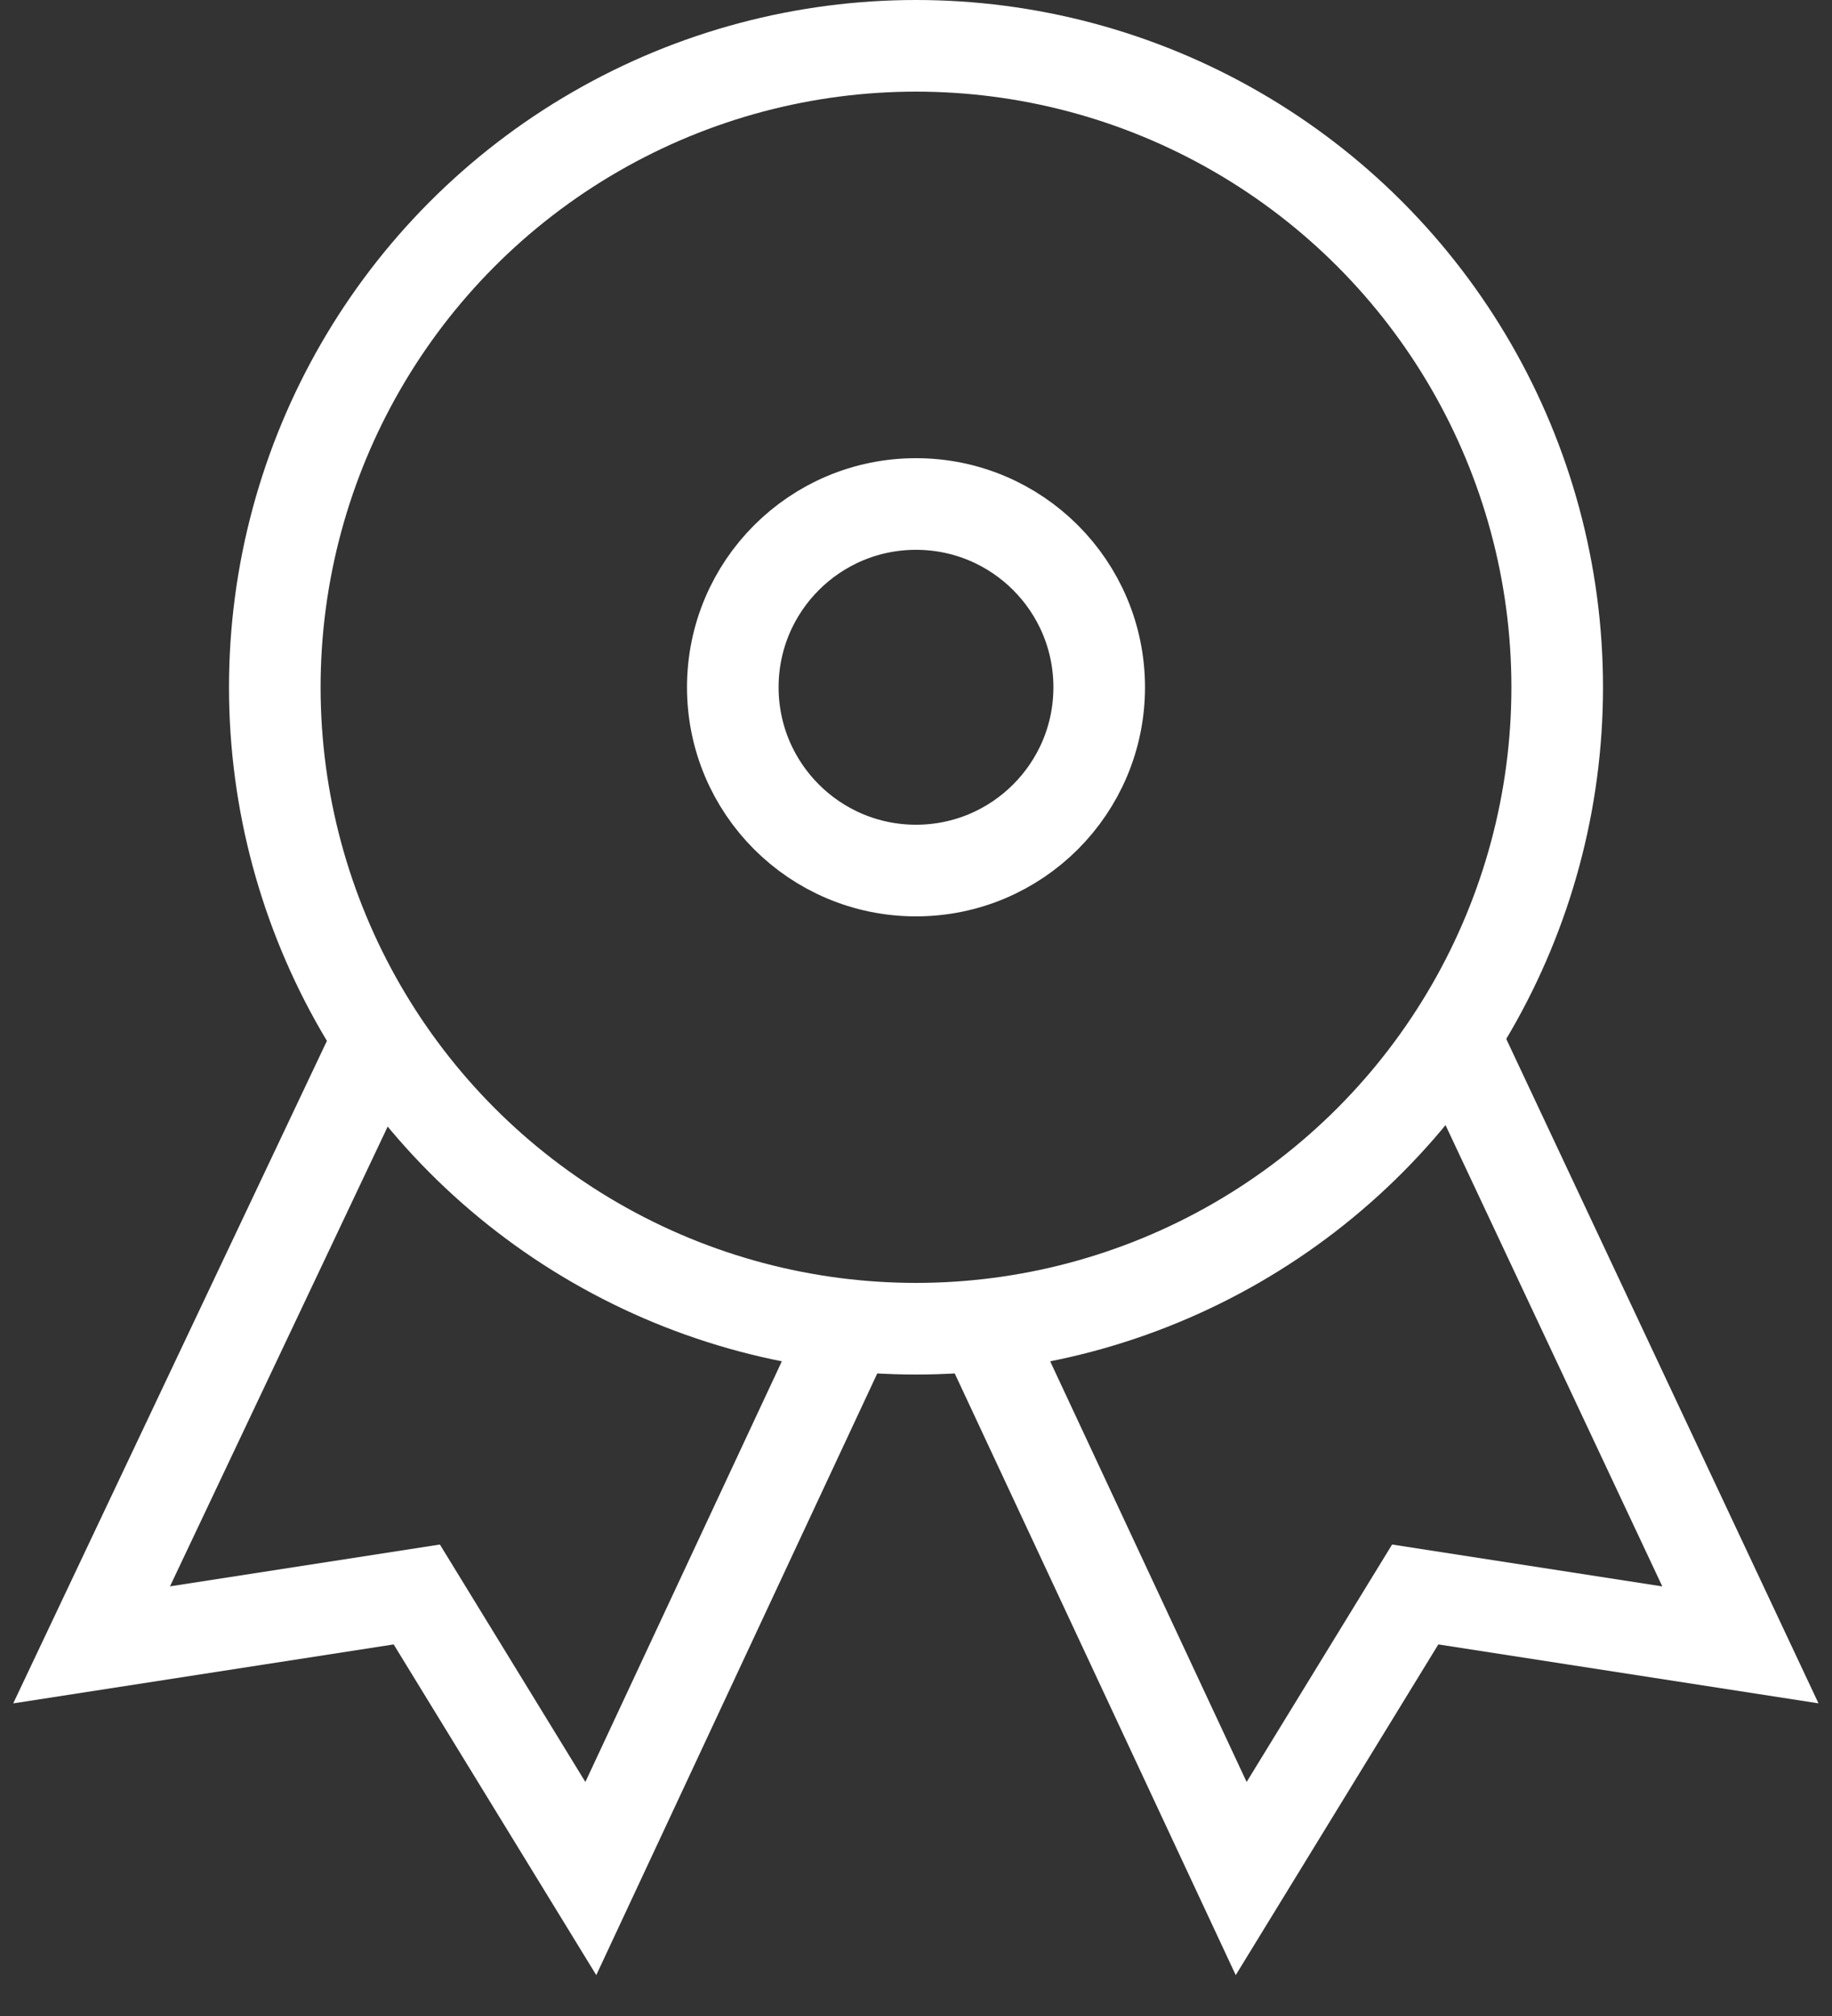
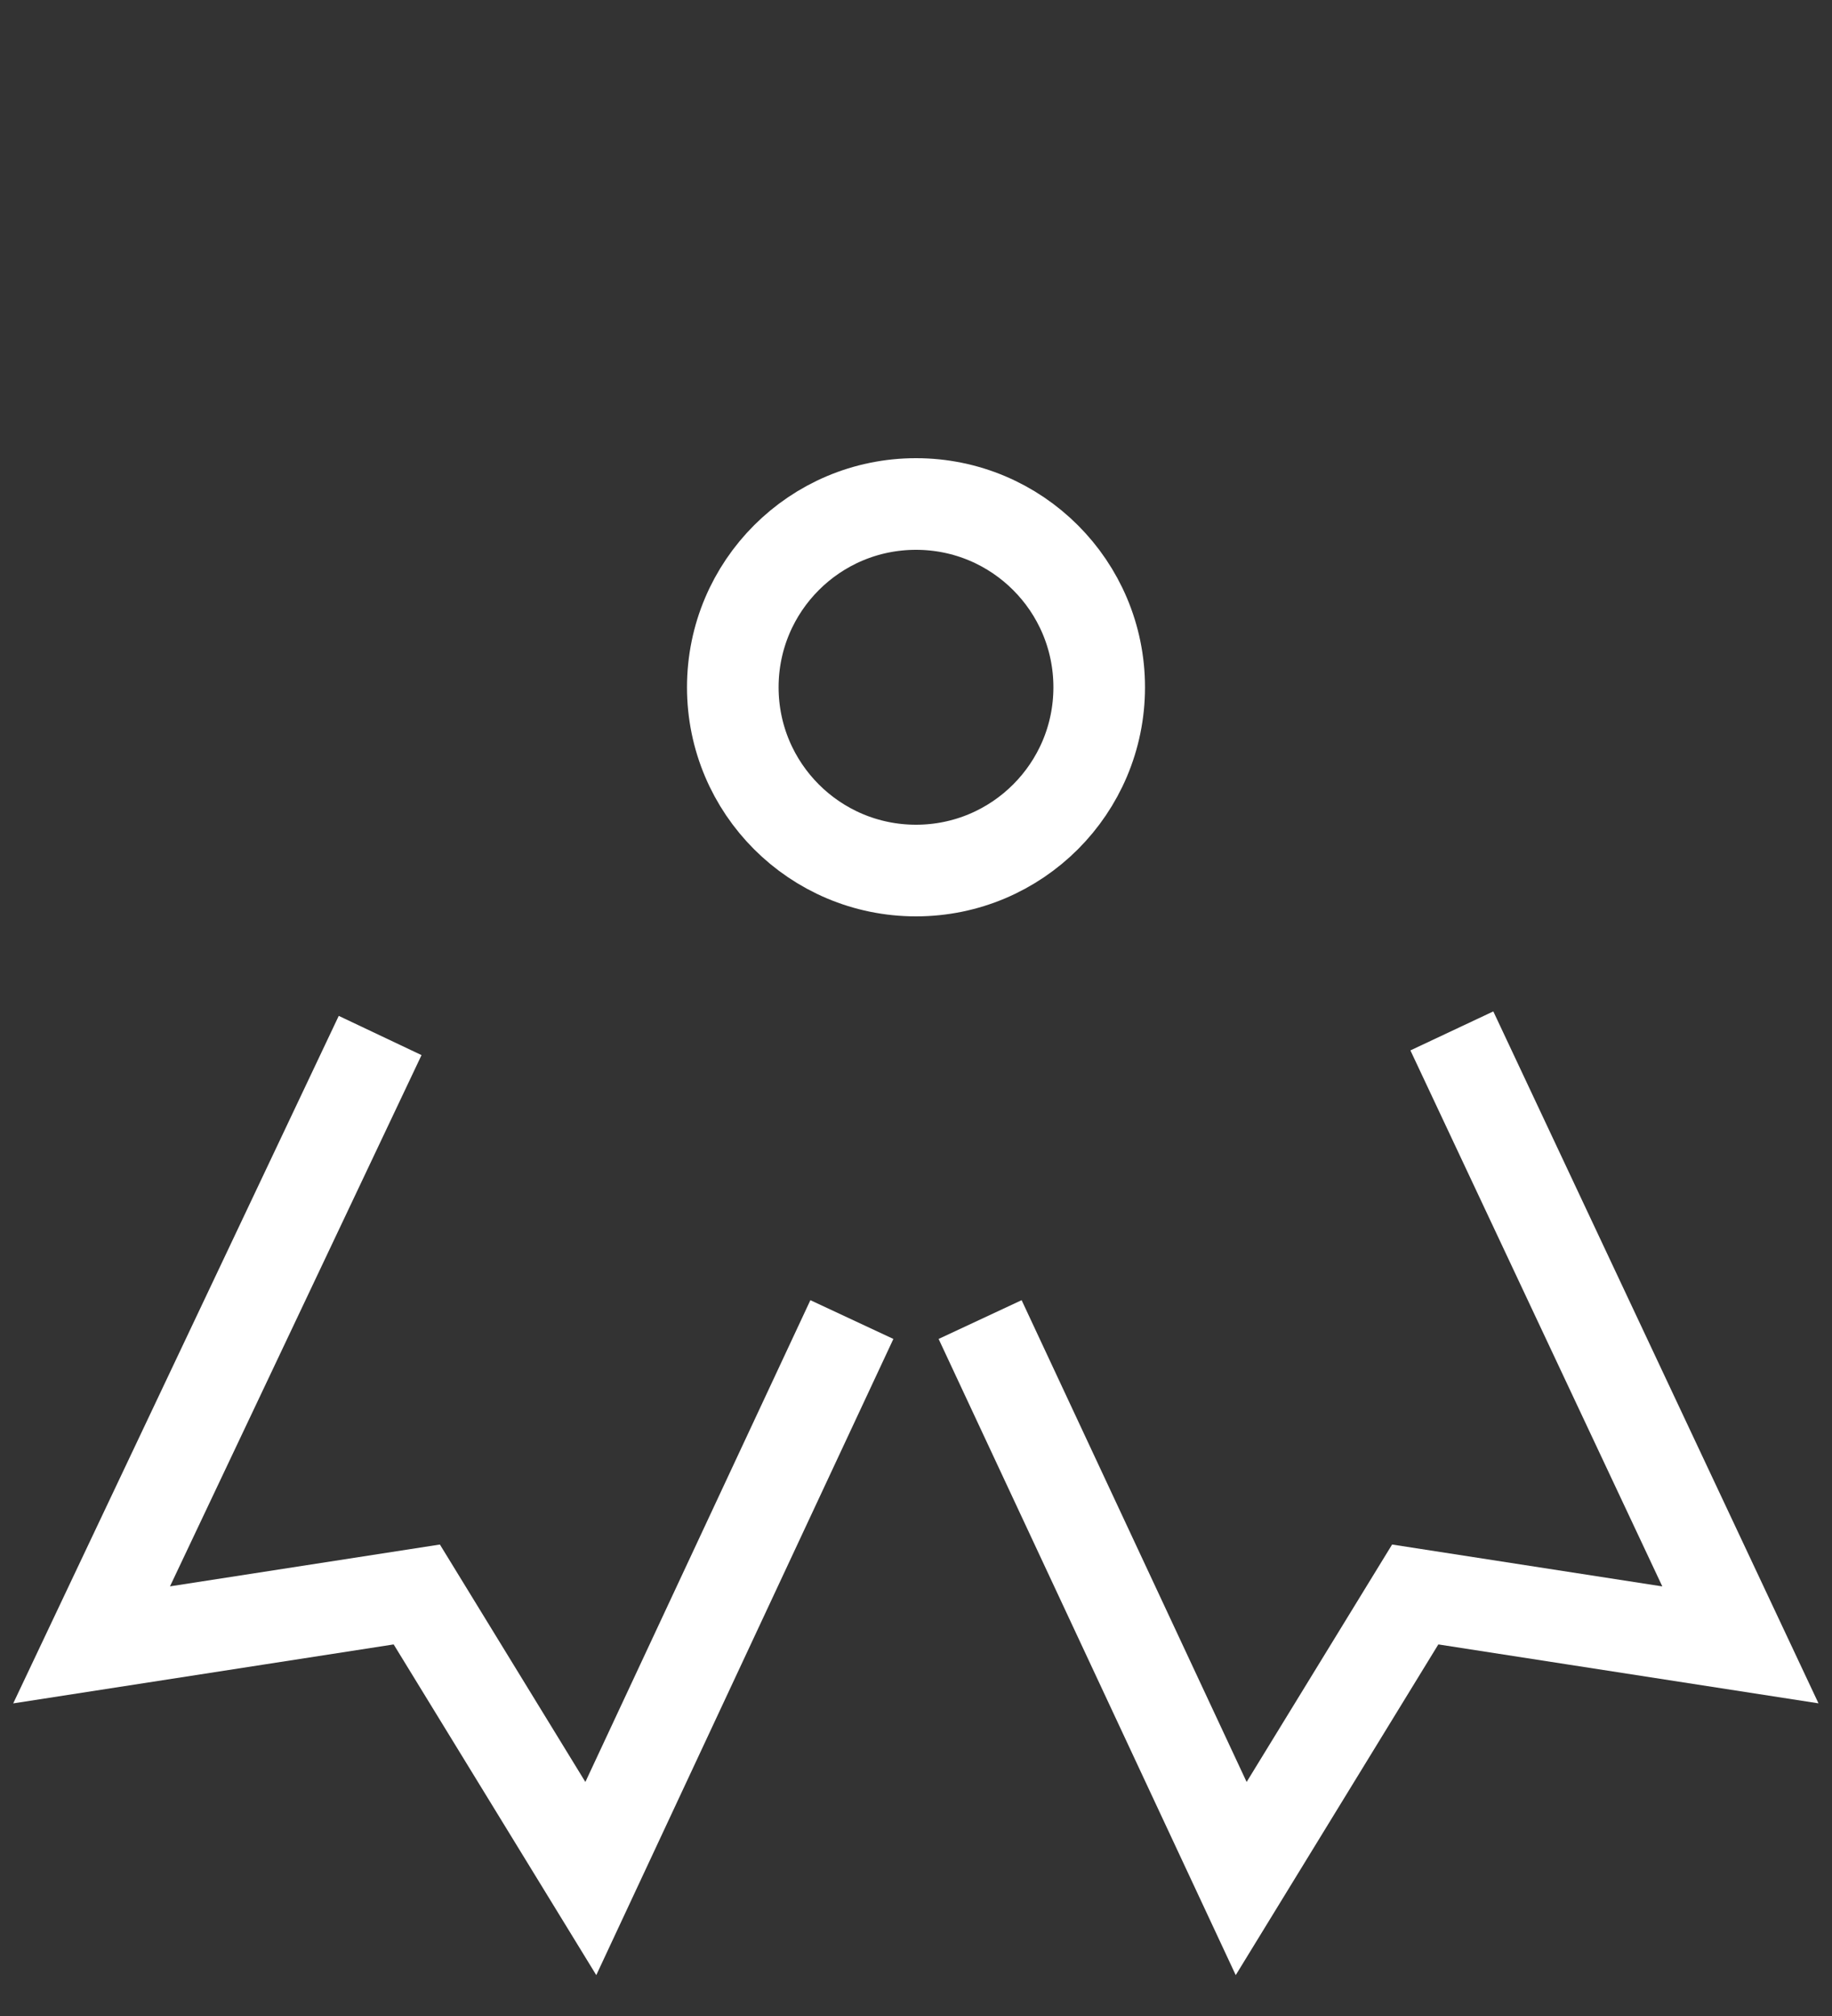
<svg xmlns="http://www.w3.org/2000/svg" width="40" height="44" viewBox="0 0 40 44">
  <rect x="0" y="0" width="40" height="44" fill="#333333" stroke="none" />
  <title>free</title>
  <g transform="translate(2 1)" stroke="#FFF" stroke-width="2" fill="none" fill-rule="evenodd">
    <path d="M6.3 21.6L0 34.9l7.1-1.1 3.8 6.2 5.7-12.2M29.7 21.5L36 34.9l-7.1-1.1-3.8 6.2-5.7-12.2" />
-     <ellipse stroke-linecap="square" cx="18" cy="14" rx="14" ry="14" />
    <circle stroke-linecap="square" cx="18" cy="14" r="4" />
  </g>
</svg>